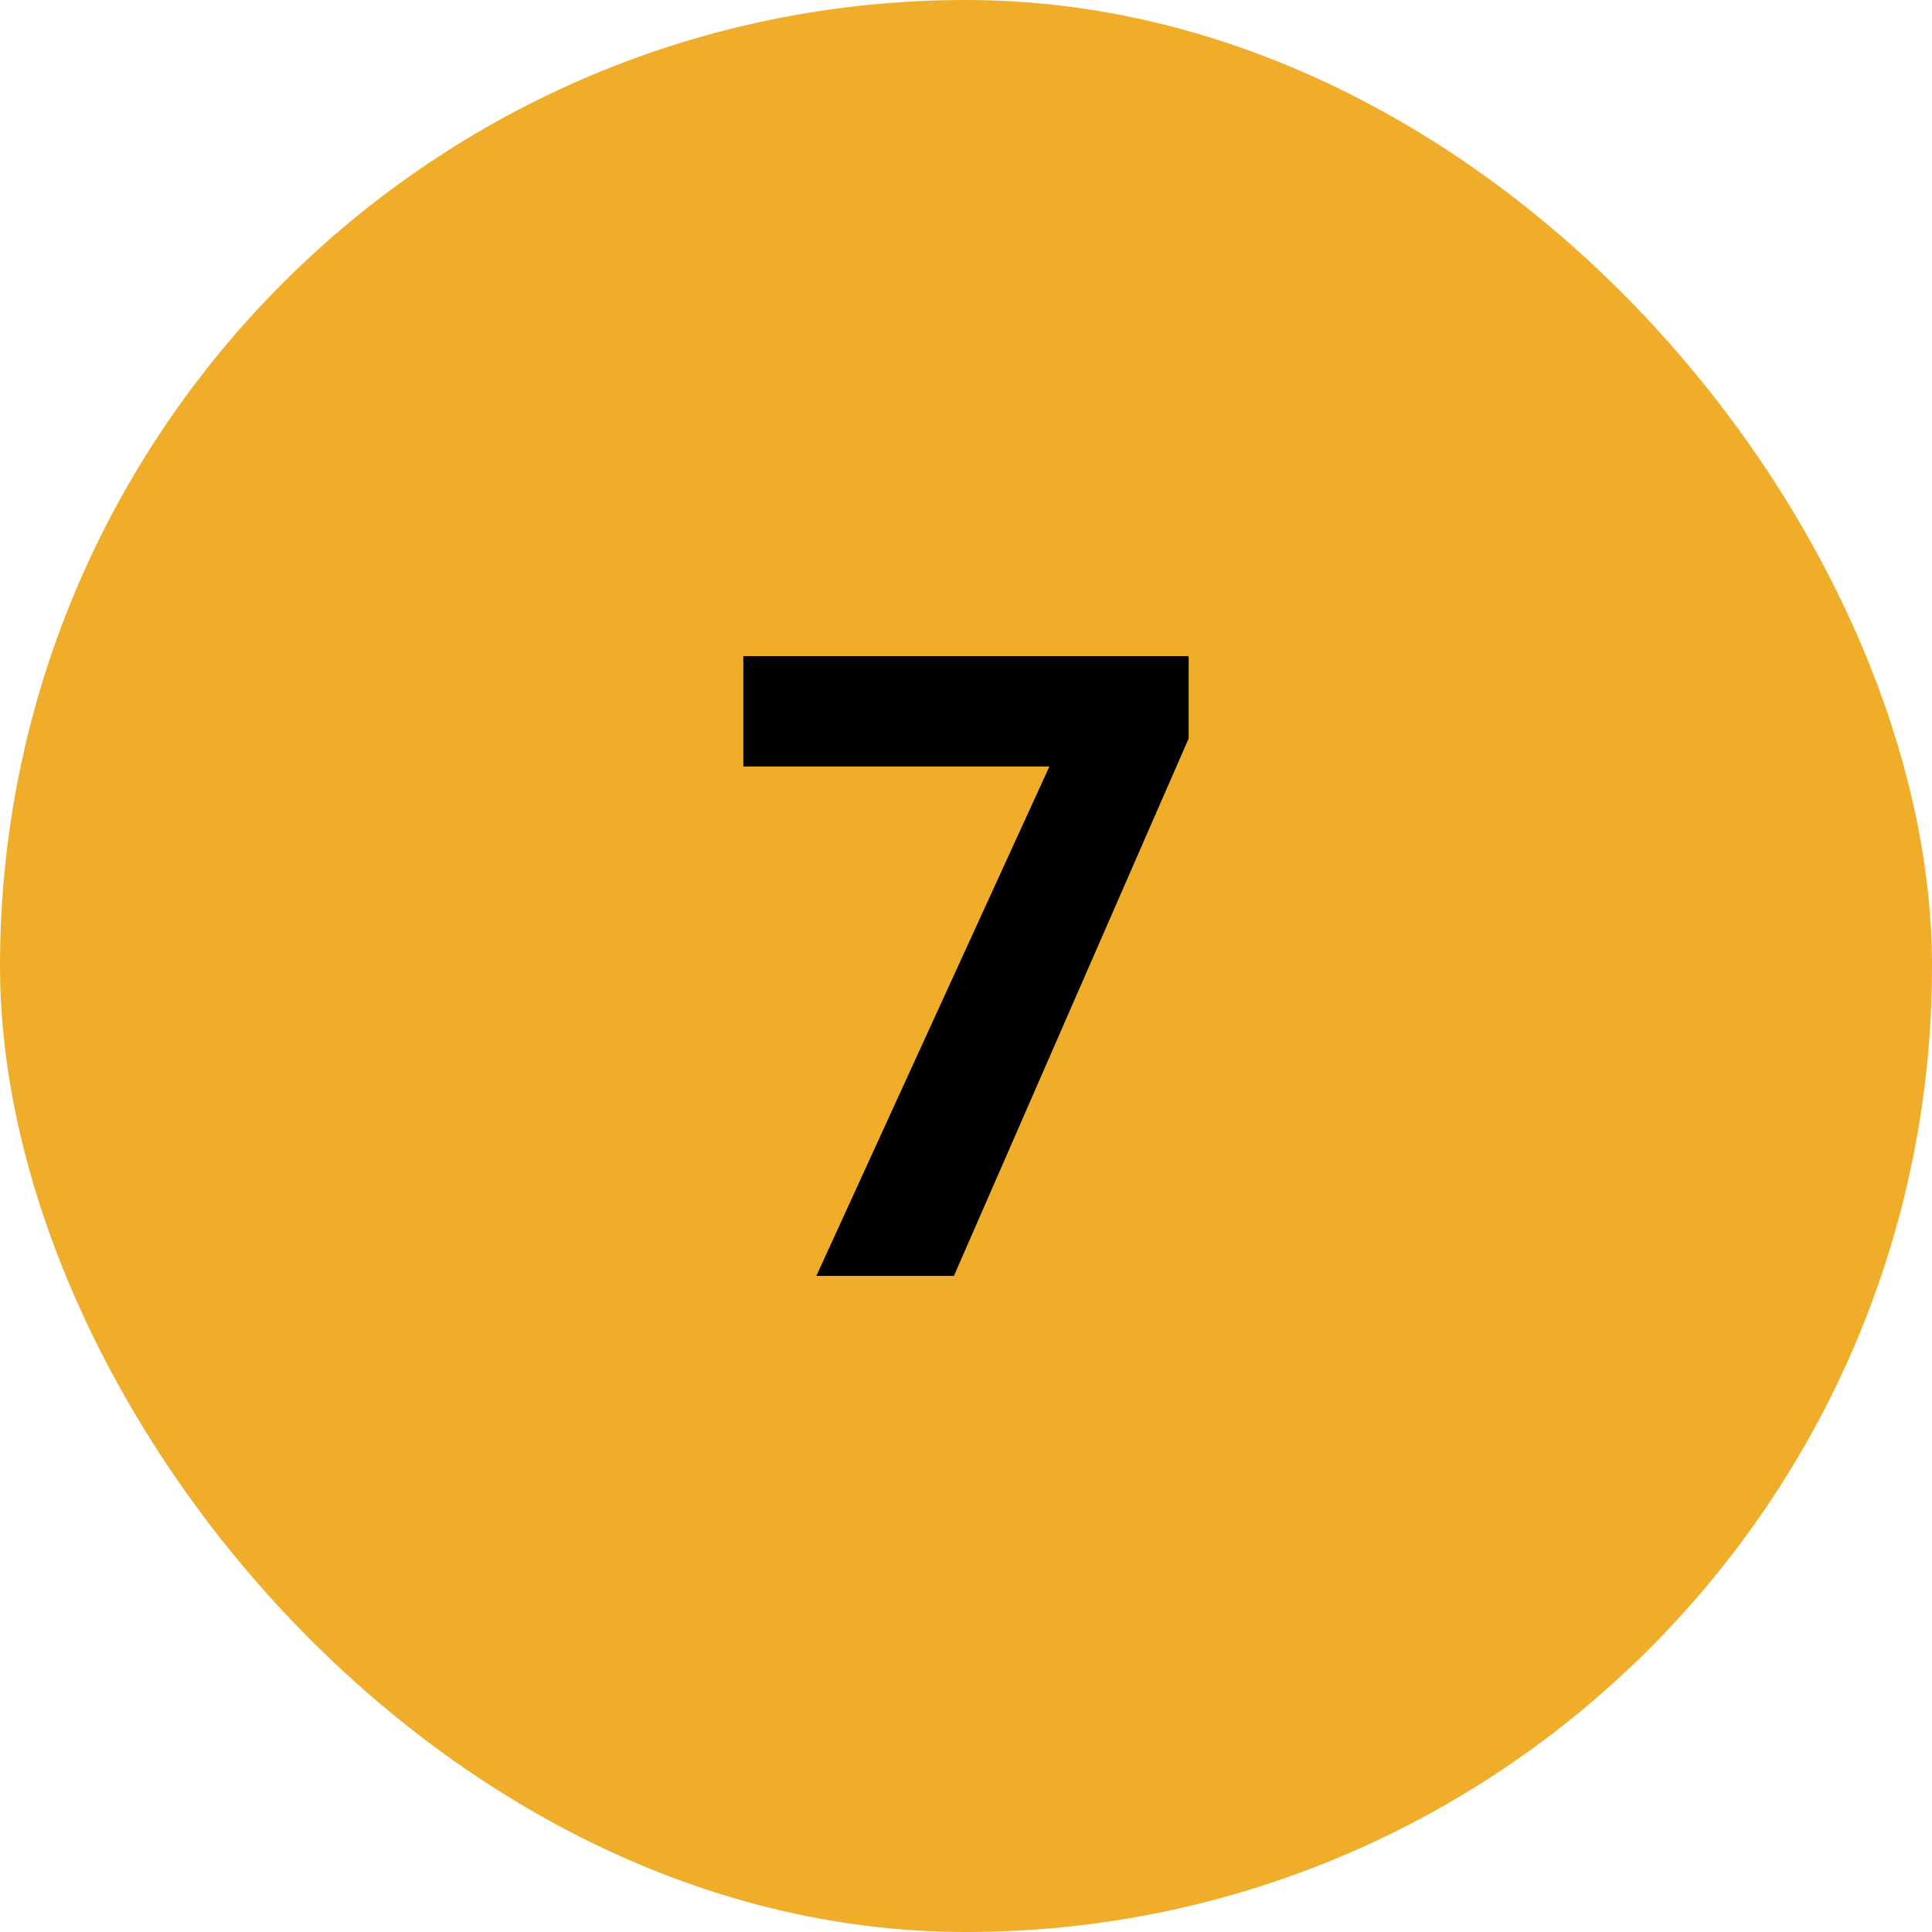
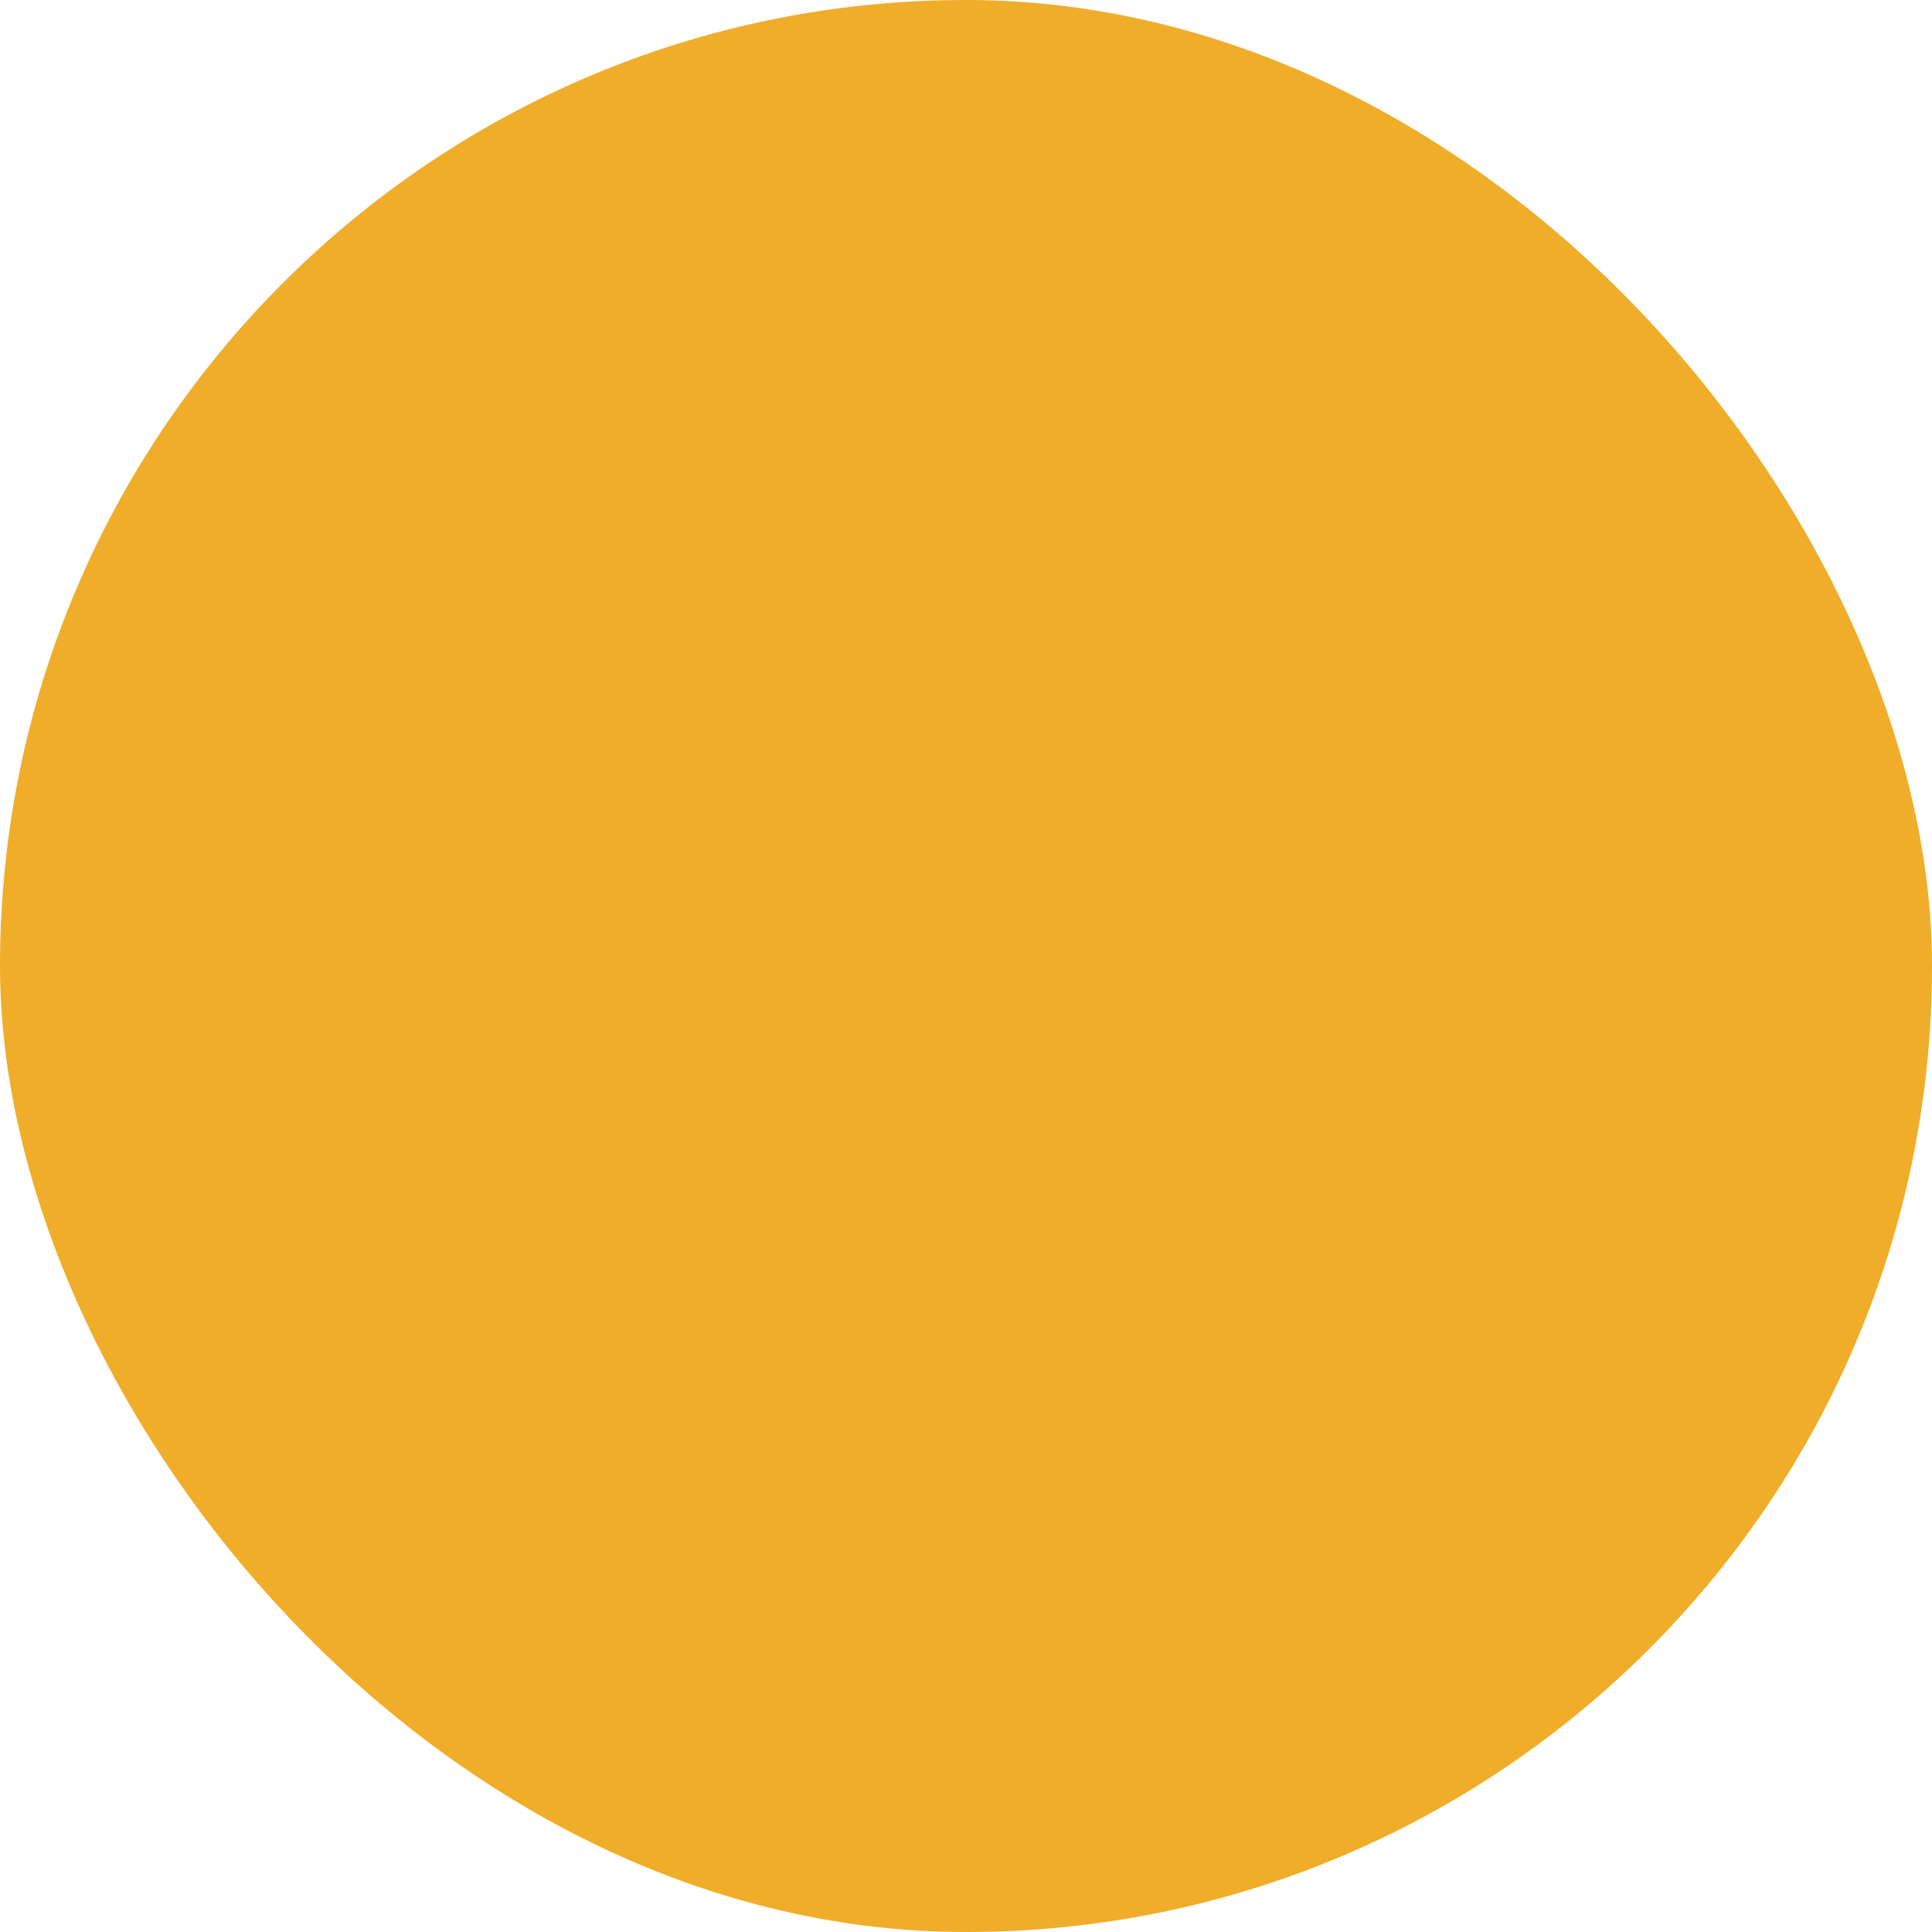
<svg xmlns="http://www.w3.org/2000/svg" width="40" height="40" viewBox="0 0 40 40" fill="none">
  <rect width="40" height="40" rx="20" fill="#F0AD29" />
-   <path d="M16.902 26.416L21.727 15.869H15.39V13.584H24.61V15.289L19.75 26.416H16.902Z" fill="black" />
</svg>